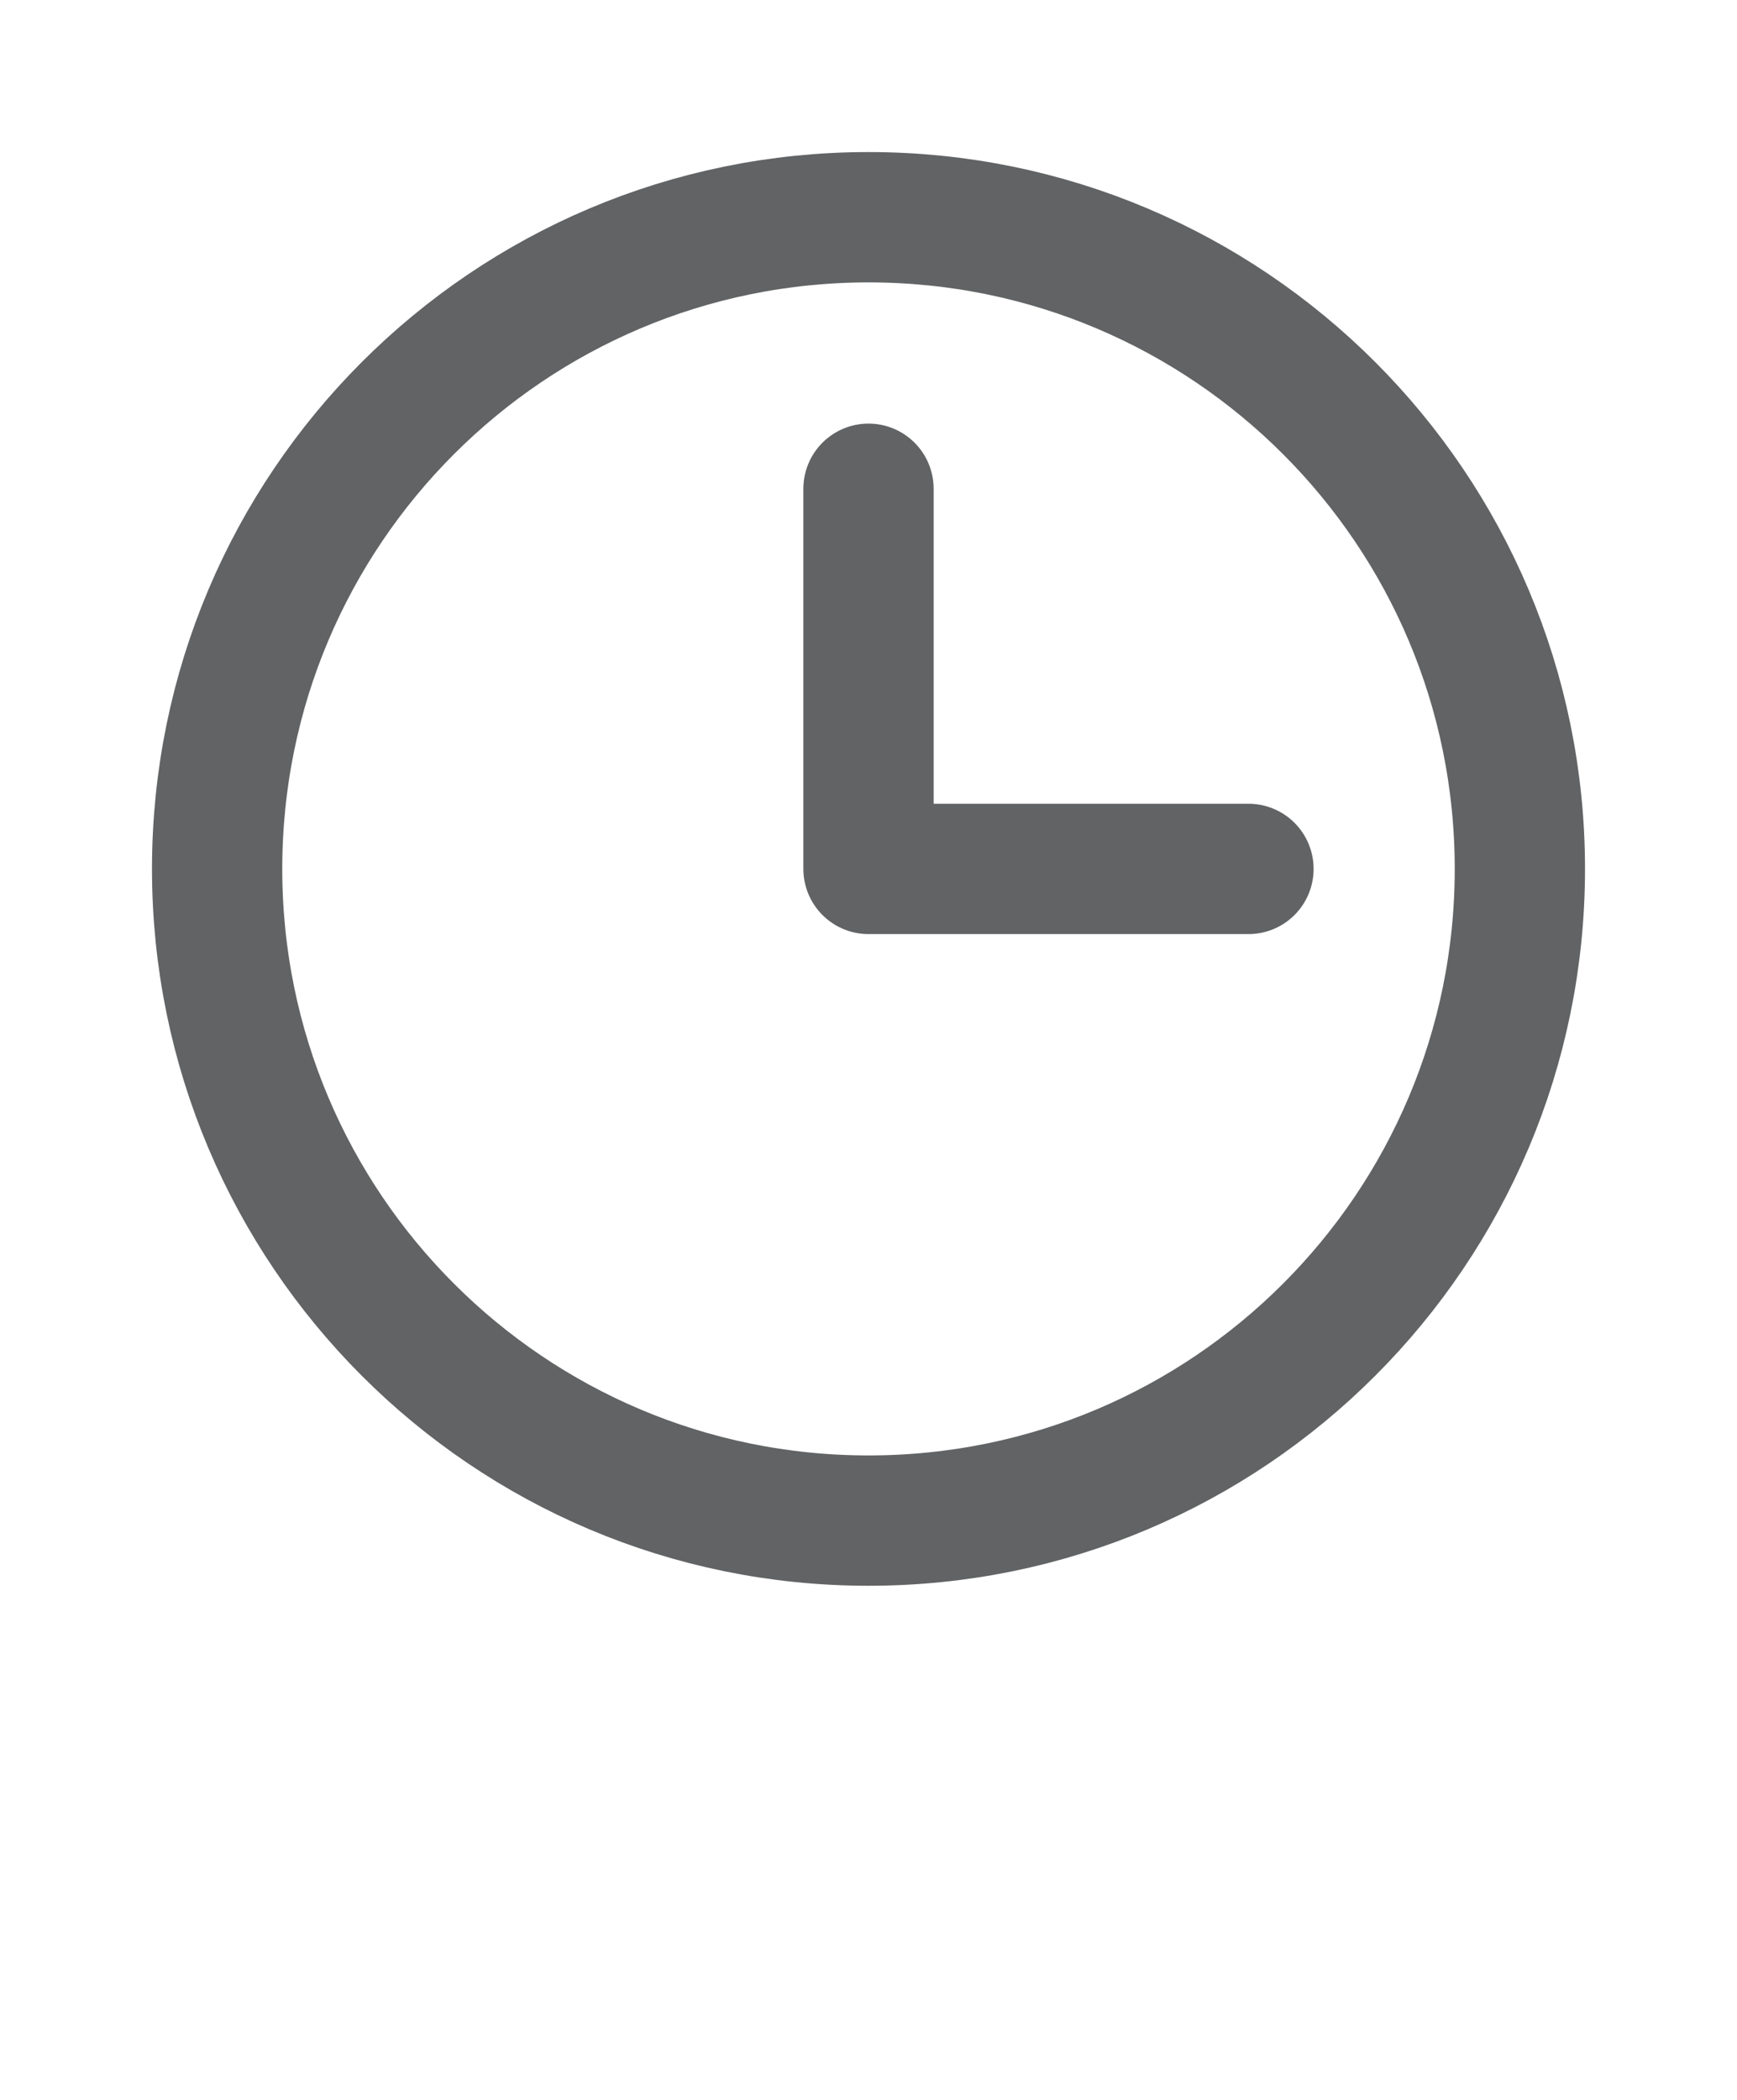
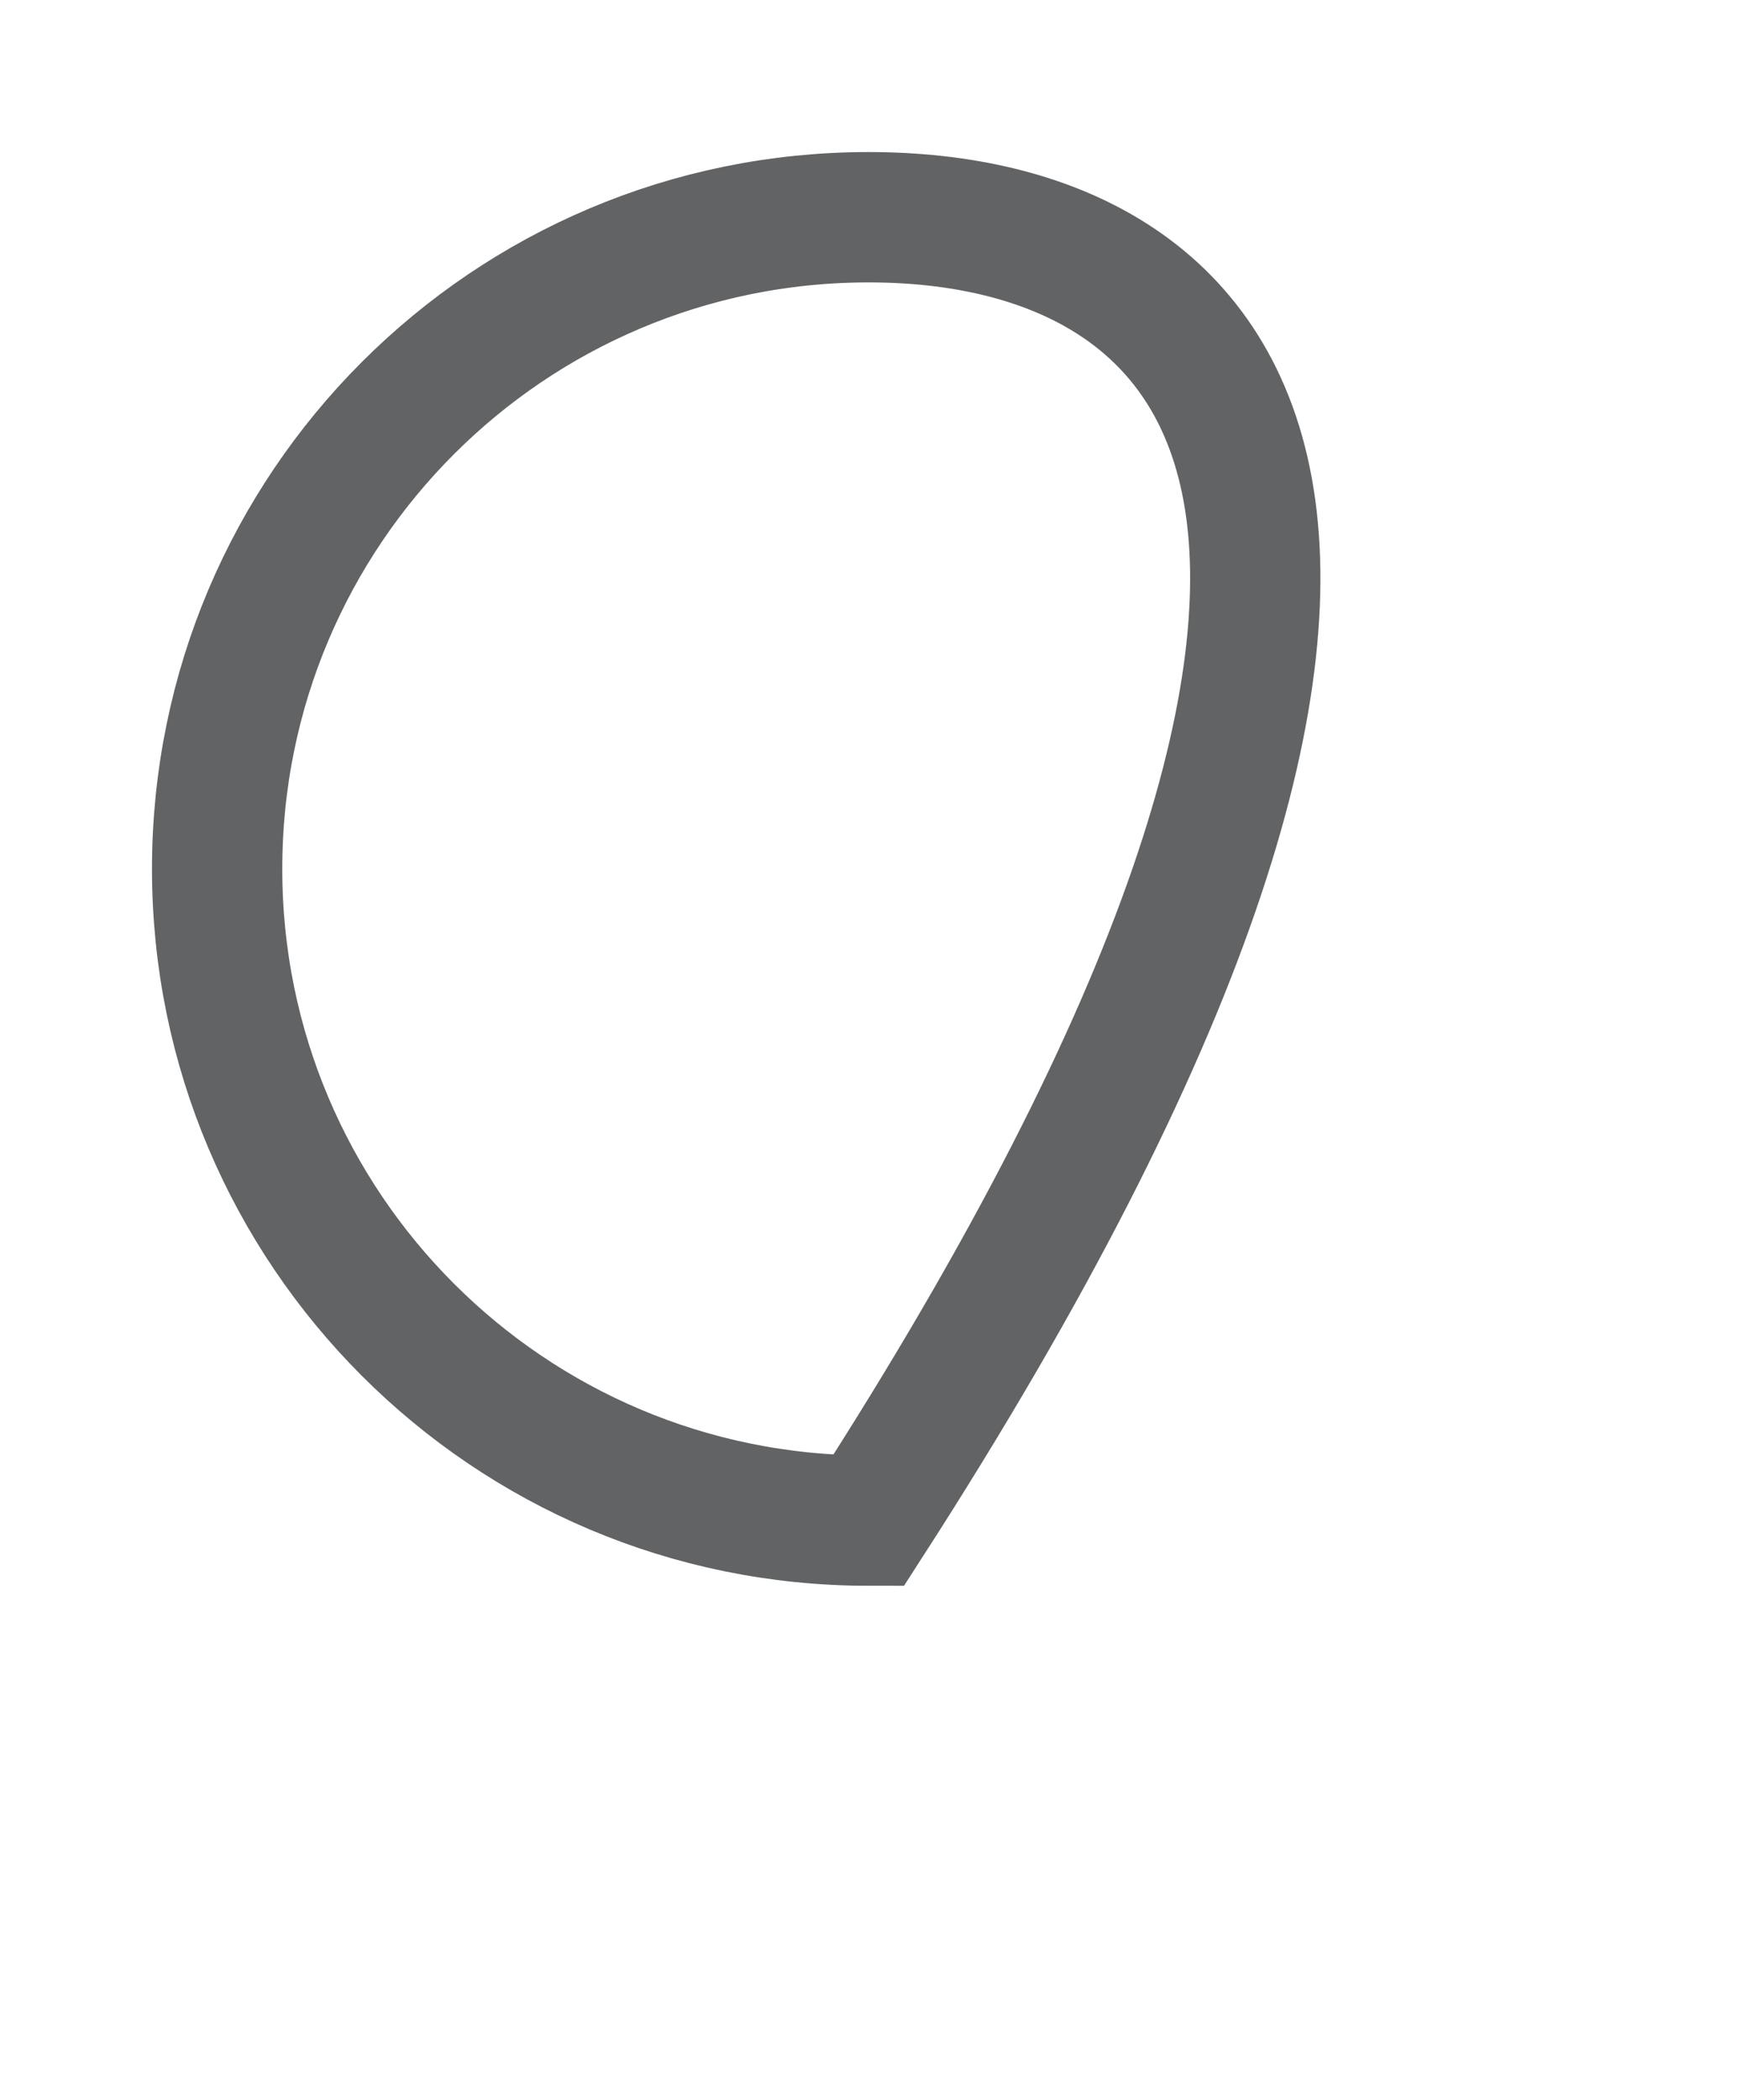
<svg xmlns="http://www.w3.org/2000/svg" width="24" height="29" viewBox="0 0 24 29" fill="none">
-   <path d="M12 21C16.971 21 21 16.971 21 12C21 7.029 16.971 3 12 3C7.029 3 3 7.029 3 12C3 16.971 7.029 21 12 21Z" stroke="#616364" stroke-width="1.8" stroke-miterlimit="10" />
-   <path d="M12 6.75V12H17.25" stroke="#616364" stroke-width="1.8" stroke-linecap="round" stroke-linejoin="round" />
+   <path d="M12 21C21 7.029 16.971 3 12 3C7.029 3 3 7.029 3 12C3 16.971 7.029 21 12 21Z" stroke="#616364" stroke-width="1.8" stroke-miterlimit="10" />
</svg>